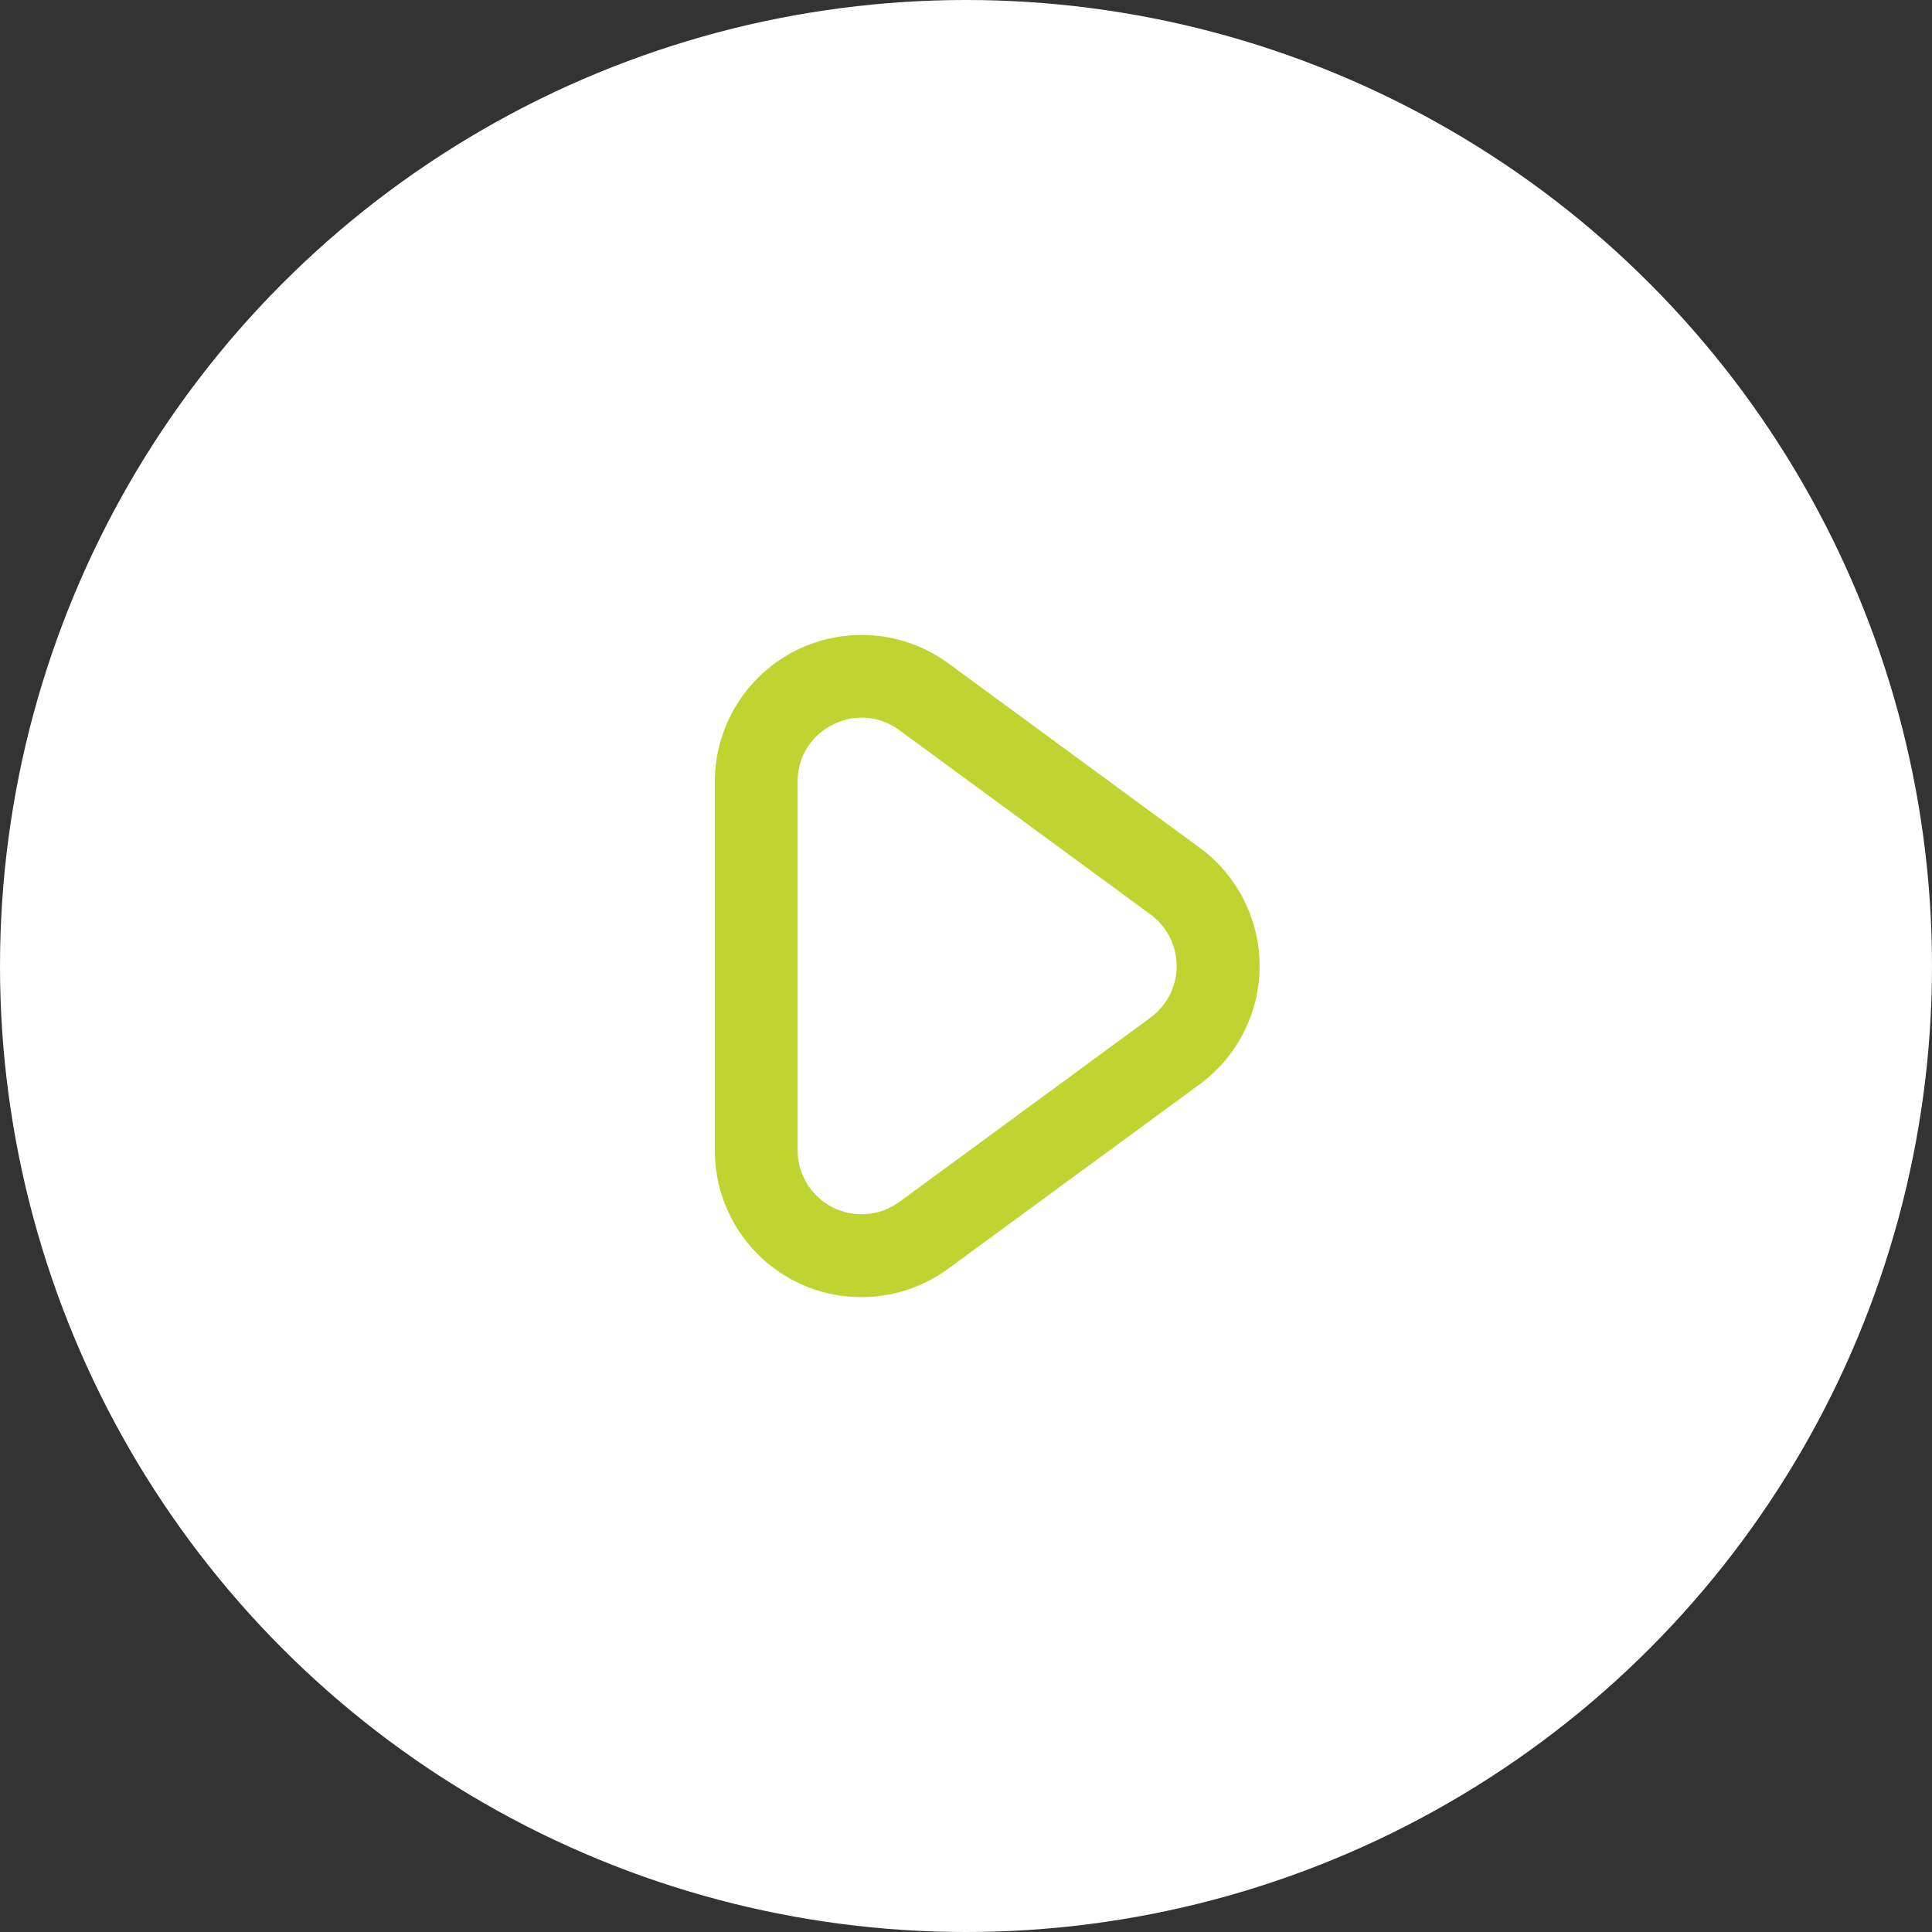
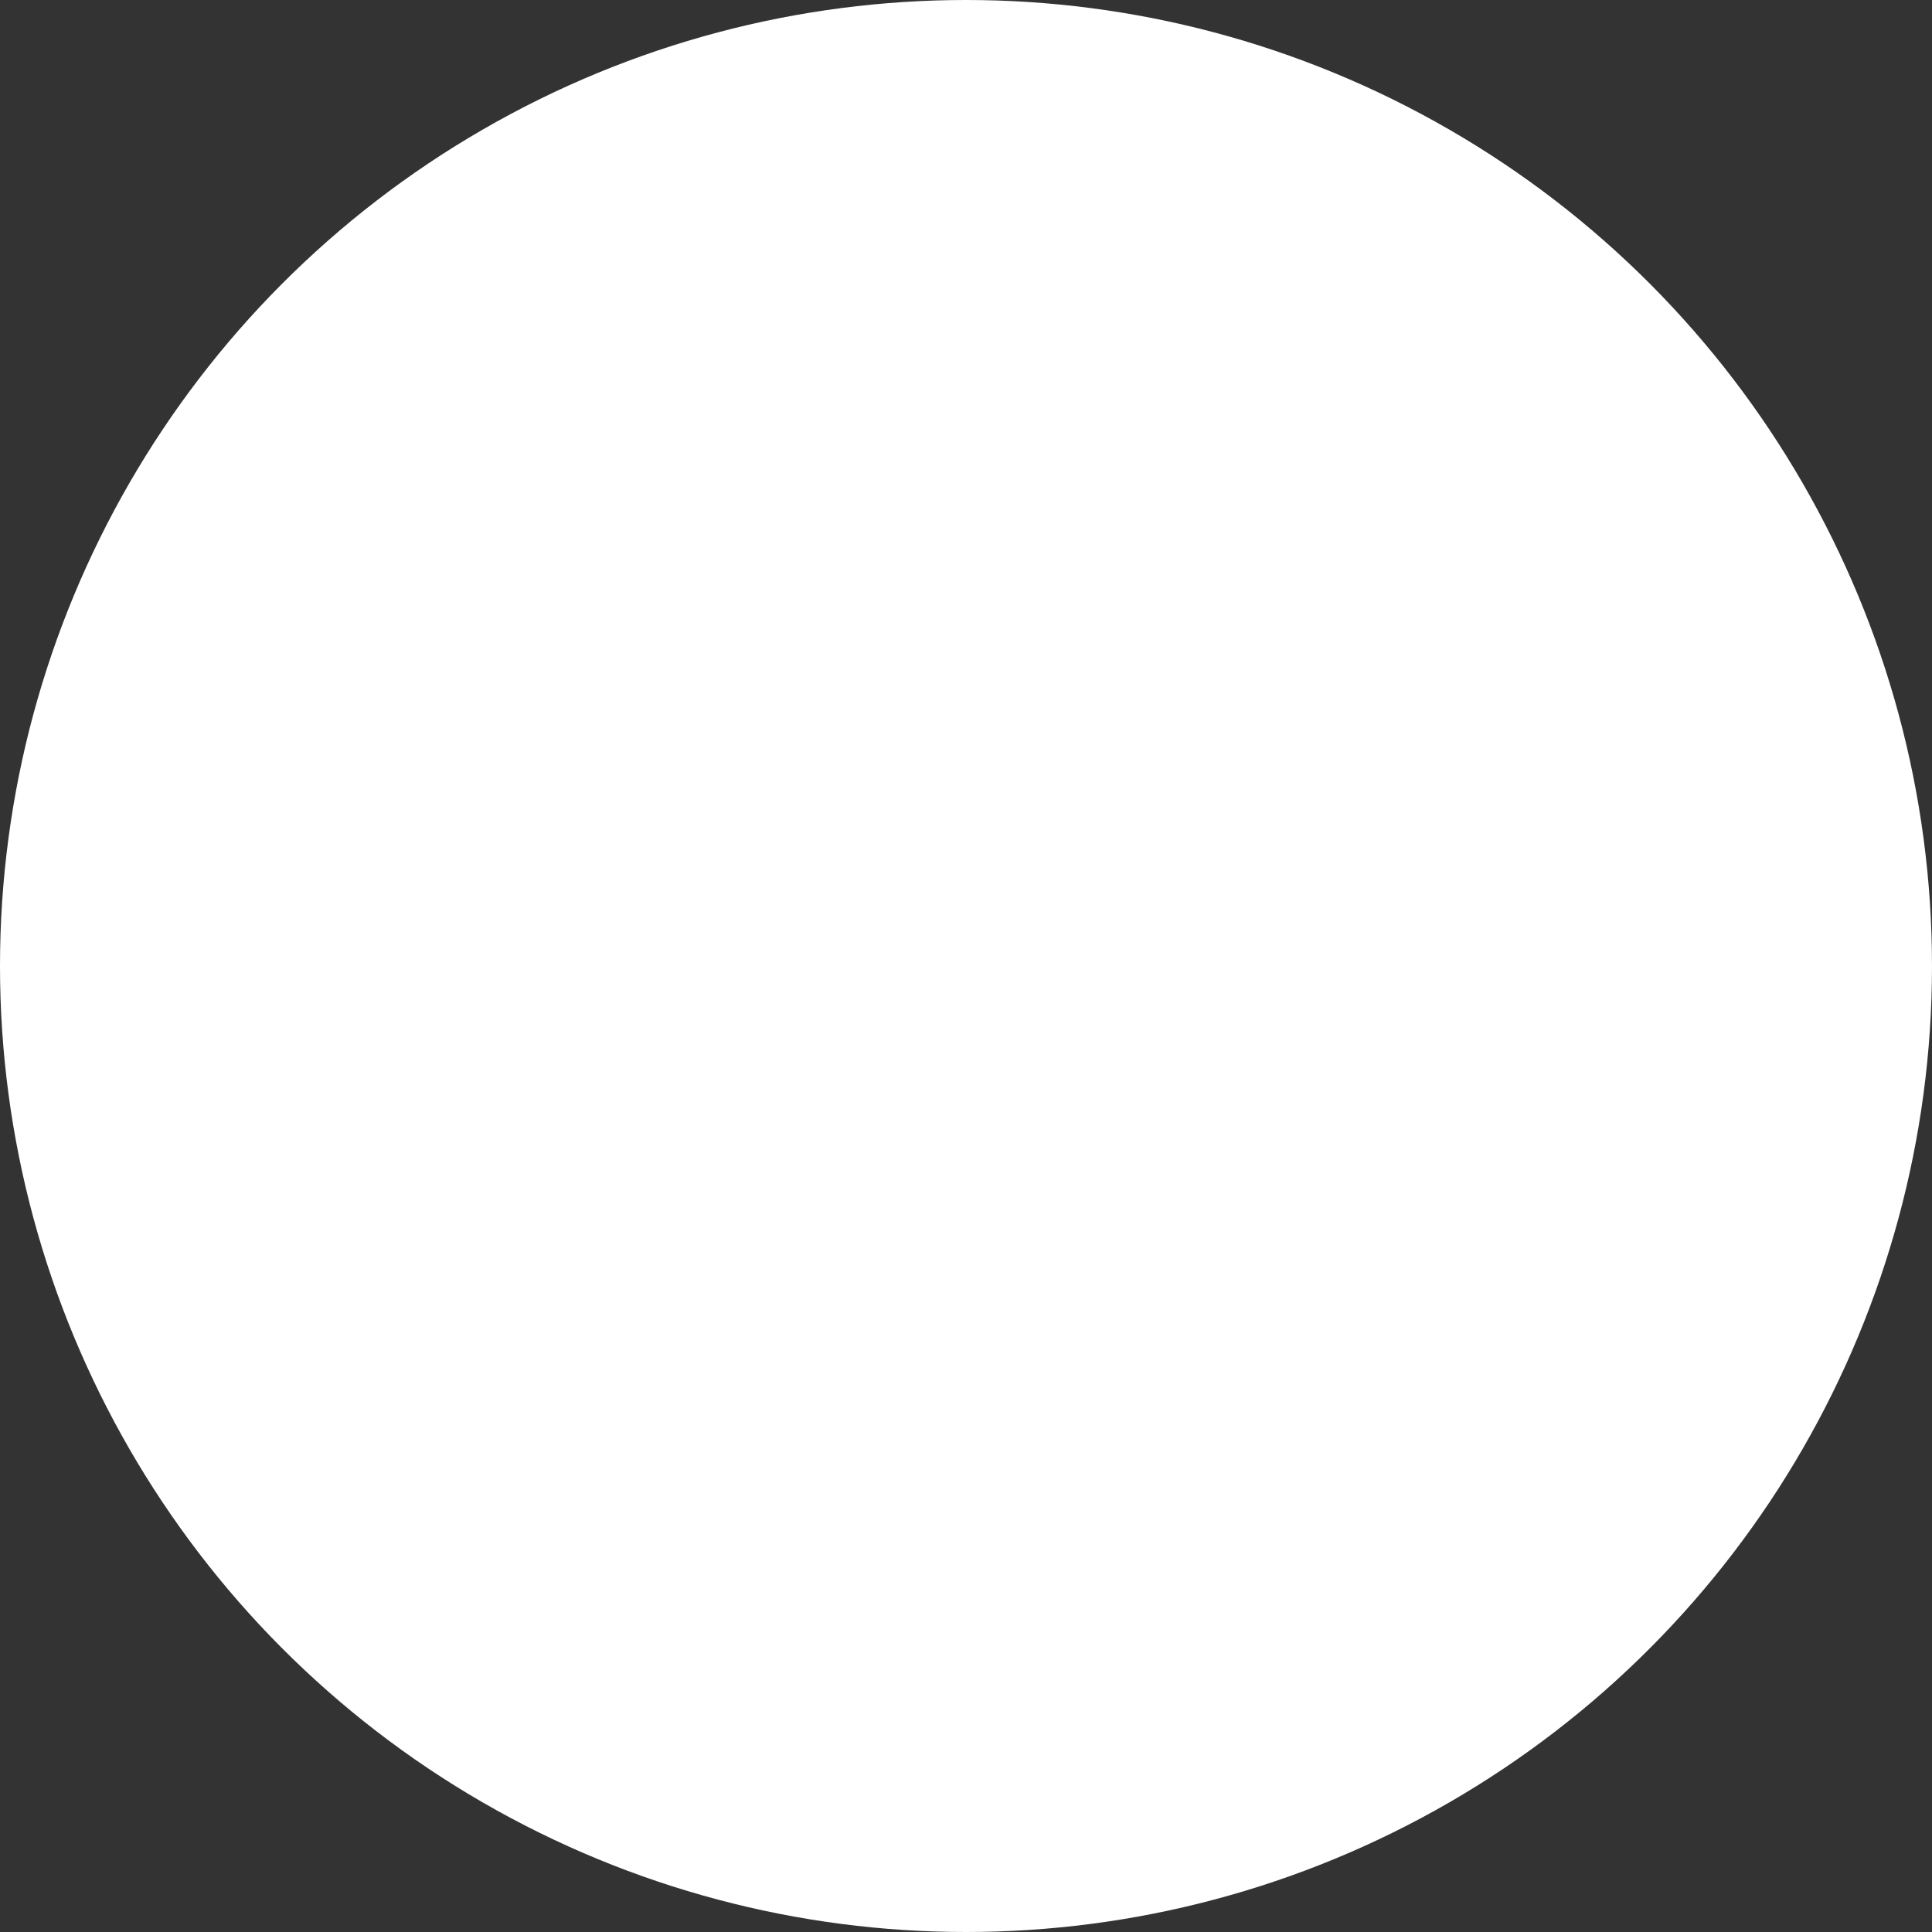
<svg xmlns="http://www.w3.org/2000/svg" width="70" height="70" viewBox="0 0 70 70" fill="none">
  <rect x="0" y="0" width="70" height="70" fill="#333333" stroke="none" />
  <circle cx="35" cy="35" r="35" fill="white" />
-   <path d="M43.463 30.713L34.363 24.036C33.571 23.454 32.633 23.104 31.653 23.023C30.674 22.943 29.691 23.135 28.814 23.579C27.938 24.023 27.201 24.702 26.687 25.539C26.172 26.377 25.9 27.34 25.9 28.323V41.677C25.898 42.66 26.169 43.625 26.683 44.463C27.197 45.301 27.933 45.98 28.81 46.425C29.687 46.869 30.671 47.061 31.65 46.98C32.63 46.899 33.568 46.547 34.36 45.964L43.465 39.287C44.139 38.793 44.686 38.148 45.064 37.403C45.441 36.658 45.638 35.835 45.638 35C45.638 34.165 45.441 33.342 45.064 32.597C44.686 31.852 44.139 31.207 43.465 30.713H43.463ZM41.689 36.868L32.589 43.545C32.244 43.799 31.835 43.952 31.408 43.987C30.981 44.022 30.552 43.938 30.17 43.745C29.788 43.551 29.467 43.256 29.243 42.891C29.018 42.526 28.9 42.105 28.9 41.677V28.323C28.895 27.894 29.012 27.472 29.237 27.107C29.462 26.741 29.785 26.447 30.17 26.257C30.496 26.09 30.857 26.002 31.223 26C31.714 26.002 32.191 26.162 32.585 26.455L41.685 33.132C41.978 33.347 42.217 33.628 42.382 33.953C42.546 34.277 42.632 34.636 42.632 35C42.632 35.364 42.546 35.723 42.382 36.047C42.217 36.372 41.978 36.653 41.685 36.868H41.689Z" fill="#BFD430" />
</svg>